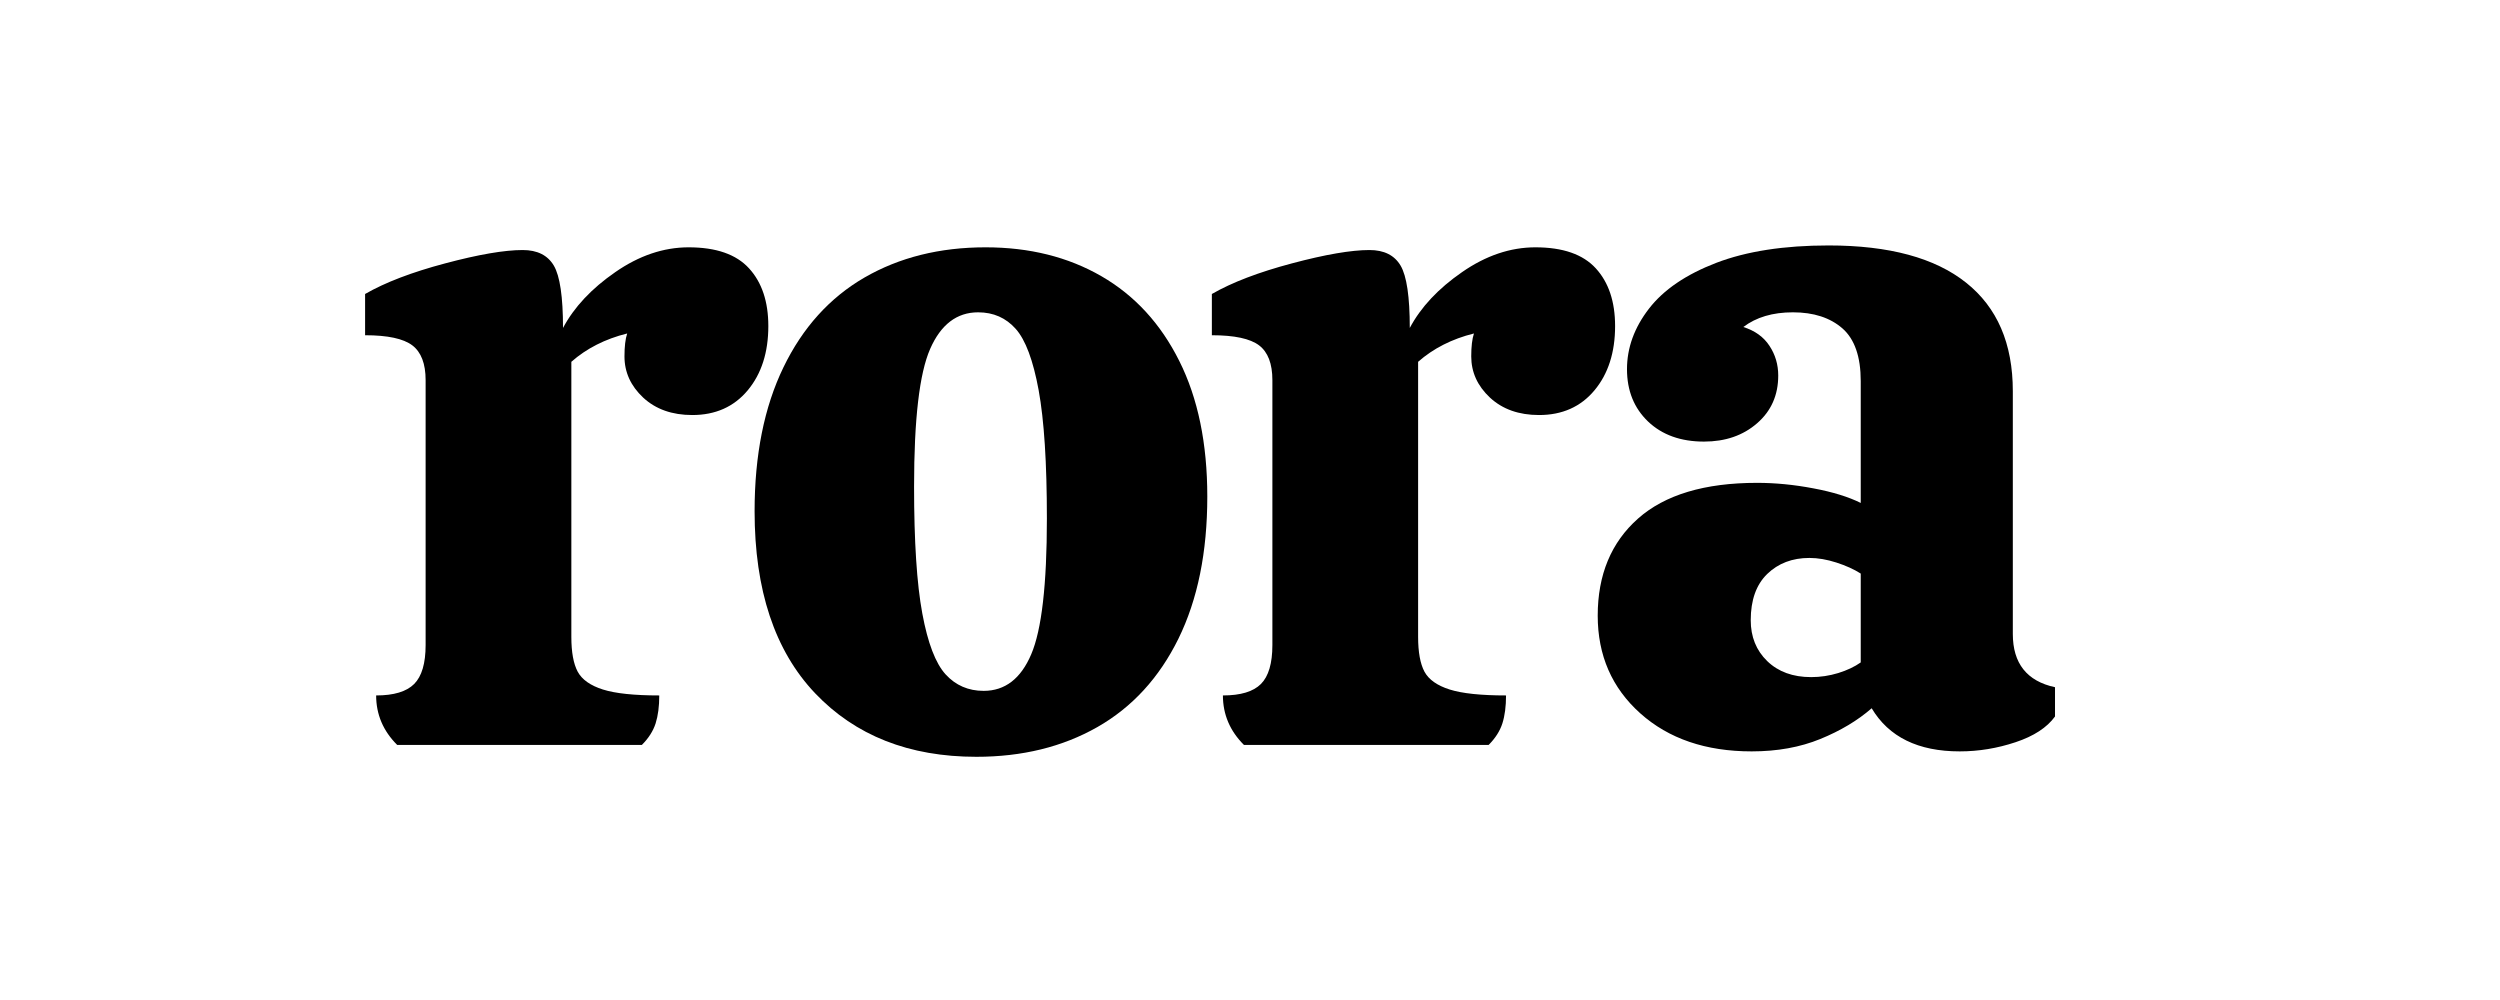
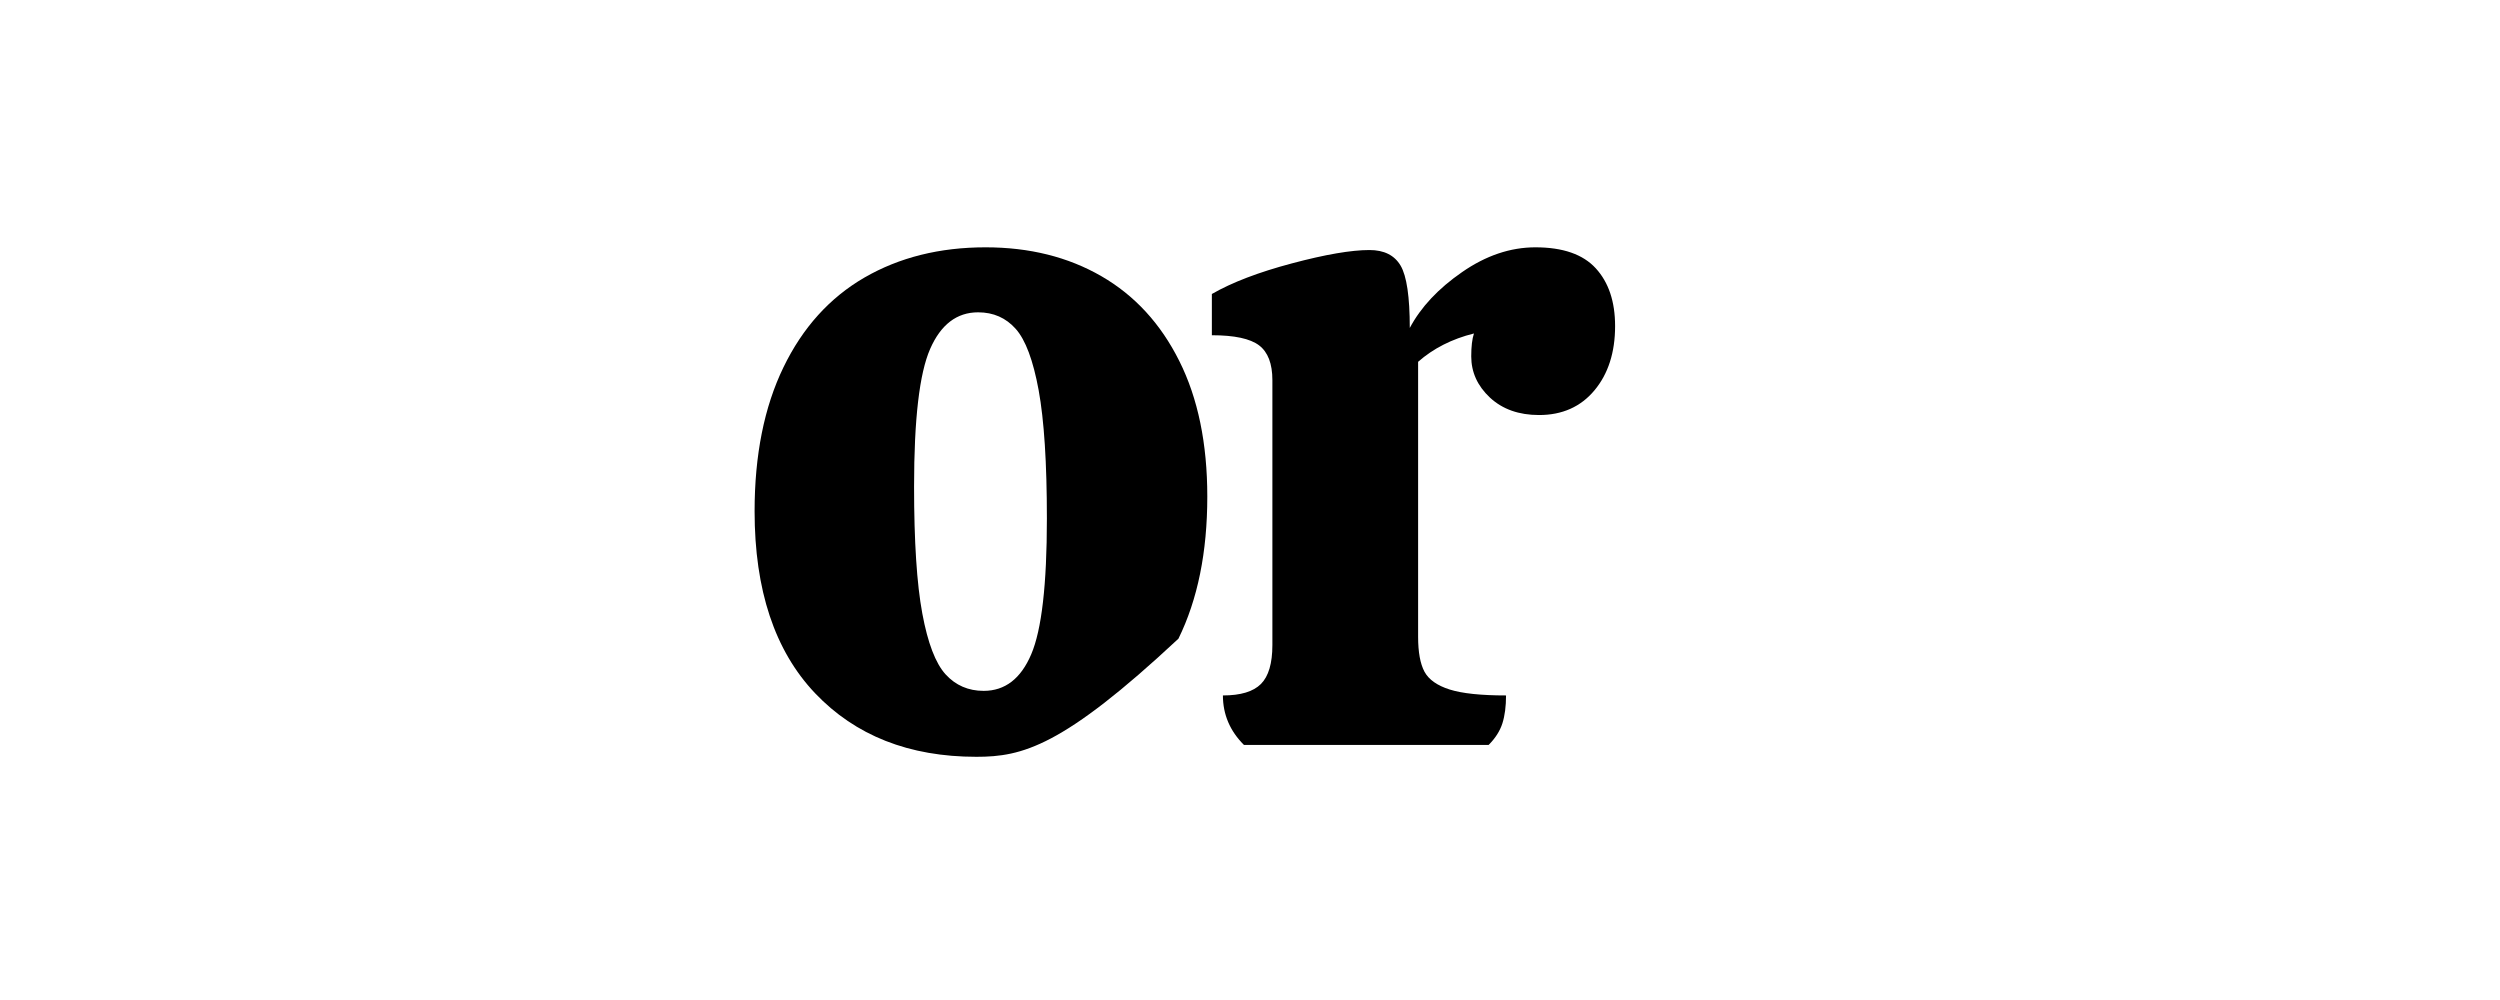
<svg xmlns="http://www.w3.org/2000/svg" width="500" zoomAndPan="magnify" viewBox="0 0 375 150" height="200" preserveAspectRatio="xMidYMid meet" version="1.0">
  <defs>
    <g />
  </defs>
  <g fill="#000000" fill-opacity="1">
    <g transform="translate(52.702, 111.739)">
      <g>
-         <path d="M 50.594 -74.641 C 54.719 -74.641 57.738 -73.586 59.656 -71.484 C 61.582 -69.379 62.547 -66.492 62.547 -62.828 C 62.547 -58.879 61.516 -55.664 59.453 -53.188 C 57.391 -50.719 54.617 -49.484 51.141 -49.484 C 48.117 -49.484 45.664 -50.352 43.781 -52.094 C 41.906 -53.844 40.969 -55.906 40.969 -58.281 C 40.969 -59.75 41.102 -60.895 41.375 -61.719 C 38.07 -60.895 35.281 -59.477 33 -57.469 L 33 -16.219 C 33 -13.926 33.316 -12.18 33.953 -10.984 C 34.598 -9.797 35.859 -8.906 37.734 -8.312 C 39.609 -7.719 42.426 -7.422 46.188 -7.422 C 46.188 -5.773 46.004 -4.379 45.641 -3.234 C 45.273 -2.086 44.586 -1.008 43.578 0 L 6.875 0 C 4.77 -2.102 3.719 -4.578 3.719 -7.422 C 6.375 -7.422 8.273 -7.992 9.422 -9.141 C 10.566 -10.285 11.141 -12.234 11.141 -14.984 L 11.141 -54.719 C 11.141 -57.188 10.473 -58.926 9.141 -59.938 C 7.805 -60.945 5.445 -61.453 2.062 -61.453 L 2.062 -67.641 C 5.082 -69.379 9.086 -70.91 14.078 -72.234 C 19.078 -73.566 22.953 -74.234 25.703 -74.234 C 27.898 -74.234 29.457 -73.453 30.375 -71.891 C 31.289 -70.336 31.75 -67.223 31.75 -62.547 C 33.406 -65.66 36.02 -68.453 39.594 -70.922 C 43.164 -73.398 46.832 -74.641 50.594 -74.641 Z M 50.594 -74.641 " />
-       </g>
+         </g>
    </g>
  </g>
  <g fill="#000000" fill-opacity="1">
    <g transform="translate(109.611, 111.739)">
      <g>
-         <path d="M 36.844 1.781 C 26.758 1.781 18.691 -1.398 12.641 -7.766 C 6.598 -14.141 3.578 -23.234 3.578 -35.047 C 3.578 -43.484 5.02 -50.68 7.906 -56.641 C 10.789 -62.598 14.844 -67.086 20.062 -70.109 C 25.289 -73.129 31.344 -74.641 38.219 -74.641 C 44.812 -74.641 50.602 -73.195 55.594 -70.312 C 60.594 -67.426 64.488 -63.188 67.281 -57.594 C 70.082 -52.008 71.484 -45.227 71.484 -37.25 C 71.484 -28.914 70.039 -21.812 67.156 -15.938 C 64.27 -10.07 60.211 -5.648 54.984 -2.672 C 49.766 0.297 43.719 1.781 36.844 1.781 Z M 37.938 -8.109 C 41.145 -8.109 43.523 -9.941 45.078 -13.609 C 46.641 -17.273 47.422 -24.055 47.422 -33.953 C 47.422 -42.297 47.008 -48.711 46.188 -53.203 C 45.363 -57.691 44.219 -60.758 42.75 -62.406 C 41.281 -64.062 39.398 -64.891 37.109 -64.891 C 33.91 -64.891 31.508 -63.055 29.906 -59.391 C 28.301 -55.723 27.5 -48.848 27.5 -38.766 C 27.5 -30.516 27.91 -24.164 28.734 -19.719 C 29.555 -15.281 30.723 -12.234 32.234 -10.578 C 33.742 -8.93 35.645 -8.109 37.938 -8.109 Z M 37.938 -8.109 " />
+         <path d="M 36.844 1.781 C 26.758 1.781 18.691 -1.398 12.641 -7.766 C 6.598 -14.141 3.578 -23.234 3.578 -35.047 C 3.578 -43.484 5.02 -50.68 7.906 -56.641 C 10.789 -62.598 14.844 -67.086 20.062 -70.109 C 25.289 -73.129 31.344 -74.641 38.219 -74.641 C 44.812 -74.641 50.602 -73.195 55.594 -70.312 C 60.594 -67.426 64.488 -63.188 67.281 -57.594 C 70.082 -52.008 71.484 -45.227 71.484 -37.25 C 71.484 -28.914 70.039 -21.812 67.156 -15.938 C 49.766 0.297 43.719 1.781 36.844 1.781 Z M 37.938 -8.109 C 41.145 -8.109 43.523 -9.941 45.078 -13.609 C 46.641 -17.273 47.422 -24.055 47.422 -33.953 C 47.422 -42.297 47.008 -48.711 46.188 -53.203 C 45.363 -57.691 44.219 -60.758 42.75 -62.406 C 41.281 -64.062 39.398 -64.891 37.109 -64.891 C 33.91 -64.891 31.508 -63.055 29.906 -59.391 C 28.301 -55.723 27.5 -48.848 27.5 -38.766 C 27.5 -30.516 27.91 -24.164 28.734 -19.719 C 29.555 -15.281 30.723 -12.234 32.234 -10.578 C 33.742 -8.93 35.645 -8.109 37.938 -8.109 Z M 37.938 -8.109 " />
      </g>
    </g>
  </g>
  <g fill="#000000" fill-opacity="1">
    <g transform="translate(179.717, 111.739)">
      <g>
        <path d="M 50.594 -74.641 C 54.719 -74.641 57.738 -73.586 59.656 -71.484 C 61.582 -69.379 62.547 -66.492 62.547 -62.828 C 62.547 -58.879 61.516 -55.664 59.453 -53.188 C 57.391 -50.719 54.617 -49.484 51.141 -49.484 C 48.117 -49.484 45.664 -50.352 43.781 -52.094 C 41.906 -53.844 40.969 -55.906 40.969 -58.281 C 40.969 -59.75 41.102 -60.895 41.375 -61.719 C 38.07 -60.895 35.281 -59.477 33 -57.469 L 33 -16.219 C 33 -13.926 33.316 -12.18 33.953 -10.984 C 34.598 -9.797 35.859 -8.906 37.734 -8.312 C 39.609 -7.719 42.426 -7.422 46.188 -7.422 C 46.188 -5.773 46.004 -4.379 45.641 -3.234 C 45.273 -2.086 44.586 -1.008 43.578 0 L 6.875 0 C 4.77 -2.102 3.719 -4.578 3.719 -7.422 C 6.375 -7.422 8.273 -7.992 9.422 -9.141 C 10.566 -10.285 11.141 -12.234 11.141 -14.984 L 11.141 -54.719 C 11.141 -57.188 10.473 -58.926 9.141 -59.938 C 7.805 -60.945 5.445 -61.453 2.062 -61.453 L 2.062 -67.641 C 5.082 -69.379 9.086 -70.91 14.078 -72.234 C 19.078 -73.566 22.953 -74.234 25.703 -74.234 C 27.898 -74.234 29.457 -73.453 30.375 -71.891 C 31.289 -70.336 31.75 -67.223 31.75 -62.547 C 33.406 -65.66 36.02 -68.453 39.594 -70.922 C 43.164 -73.398 46.832 -74.641 50.594 -74.641 Z M 50.594 -74.641 " />
      </g>
    </g>
  </g>
  <g fill="#000000" fill-opacity="1">
    <g transform="translate(236.626, 111.739)">
      <g>
-         <path d="M 3.031 -19.391 C 3.031 -25.523 5.047 -30.379 9.078 -33.953 C 13.109 -37.523 19.062 -39.312 26.938 -39.312 C 29.688 -39.312 32.504 -39.035 35.391 -38.484 C 38.285 -37.941 40.648 -37.211 42.484 -36.297 L 42.484 -54.578 C 42.484 -58.242 41.566 -60.879 39.734 -62.484 C 37.898 -64.086 35.426 -64.891 32.312 -64.891 C 29.281 -64.891 26.801 -64.156 24.875 -62.688 C 26.625 -62.133 27.93 -61.191 28.797 -59.859 C 29.672 -58.535 30.109 -57.051 30.109 -55.406 C 30.109 -52.469 29.051 -50.082 26.938 -48.25 C 24.832 -46.414 22.176 -45.5 18.969 -45.5 C 15.488 -45.5 12.691 -46.504 10.578 -48.516 C 8.473 -50.535 7.422 -53.148 7.422 -56.359 C 7.422 -59.566 8.52 -62.594 10.719 -65.438 C 12.914 -68.281 16.281 -70.57 20.812 -72.312 C 25.352 -74.051 30.973 -74.922 37.672 -74.922 C 46.742 -74.922 53.613 -73.062 58.281 -69.344 C 62.957 -65.633 65.297 -60.207 65.297 -53.062 L 65.297 -16.641 C 65.297 -12.234 67.406 -9.57 71.625 -8.656 L 71.625 -4.266 C 70.426 -2.609 68.453 -1.32 65.703 -0.406 C 62.961 0.508 60.172 0.969 57.328 0.969 C 51.098 0.969 46.695 -1.188 44.125 -5.5 C 42.02 -3.664 39.453 -2.129 36.422 -0.891 C 33.398 0.348 29.969 0.969 26.125 0.969 C 19.25 0.969 13.68 -0.93 9.422 -4.734 C 5.16 -8.547 3.031 -13.43 3.031 -19.391 Z M 42.484 -25.703 C 41.473 -26.348 40.254 -26.898 38.828 -27.359 C 37.41 -27.816 36.062 -28.047 34.781 -28.047 C 32.219 -28.047 30.109 -27.242 28.453 -25.641 C 26.805 -24.035 25.984 -21.723 25.984 -18.703 C 25.984 -16.223 26.805 -14.18 28.453 -12.578 C 30.109 -10.973 32.305 -10.172 35.047 -10.172 C 36.422 -10.172 37.773 -10.375 39.109 -10.781 C 40.441 -11.195 41.566 -11.727 42.484 -12.375 Z M 42.484 -25.703 " />
-       </g>
+         </g>
    </g>
  </g>
</svg>